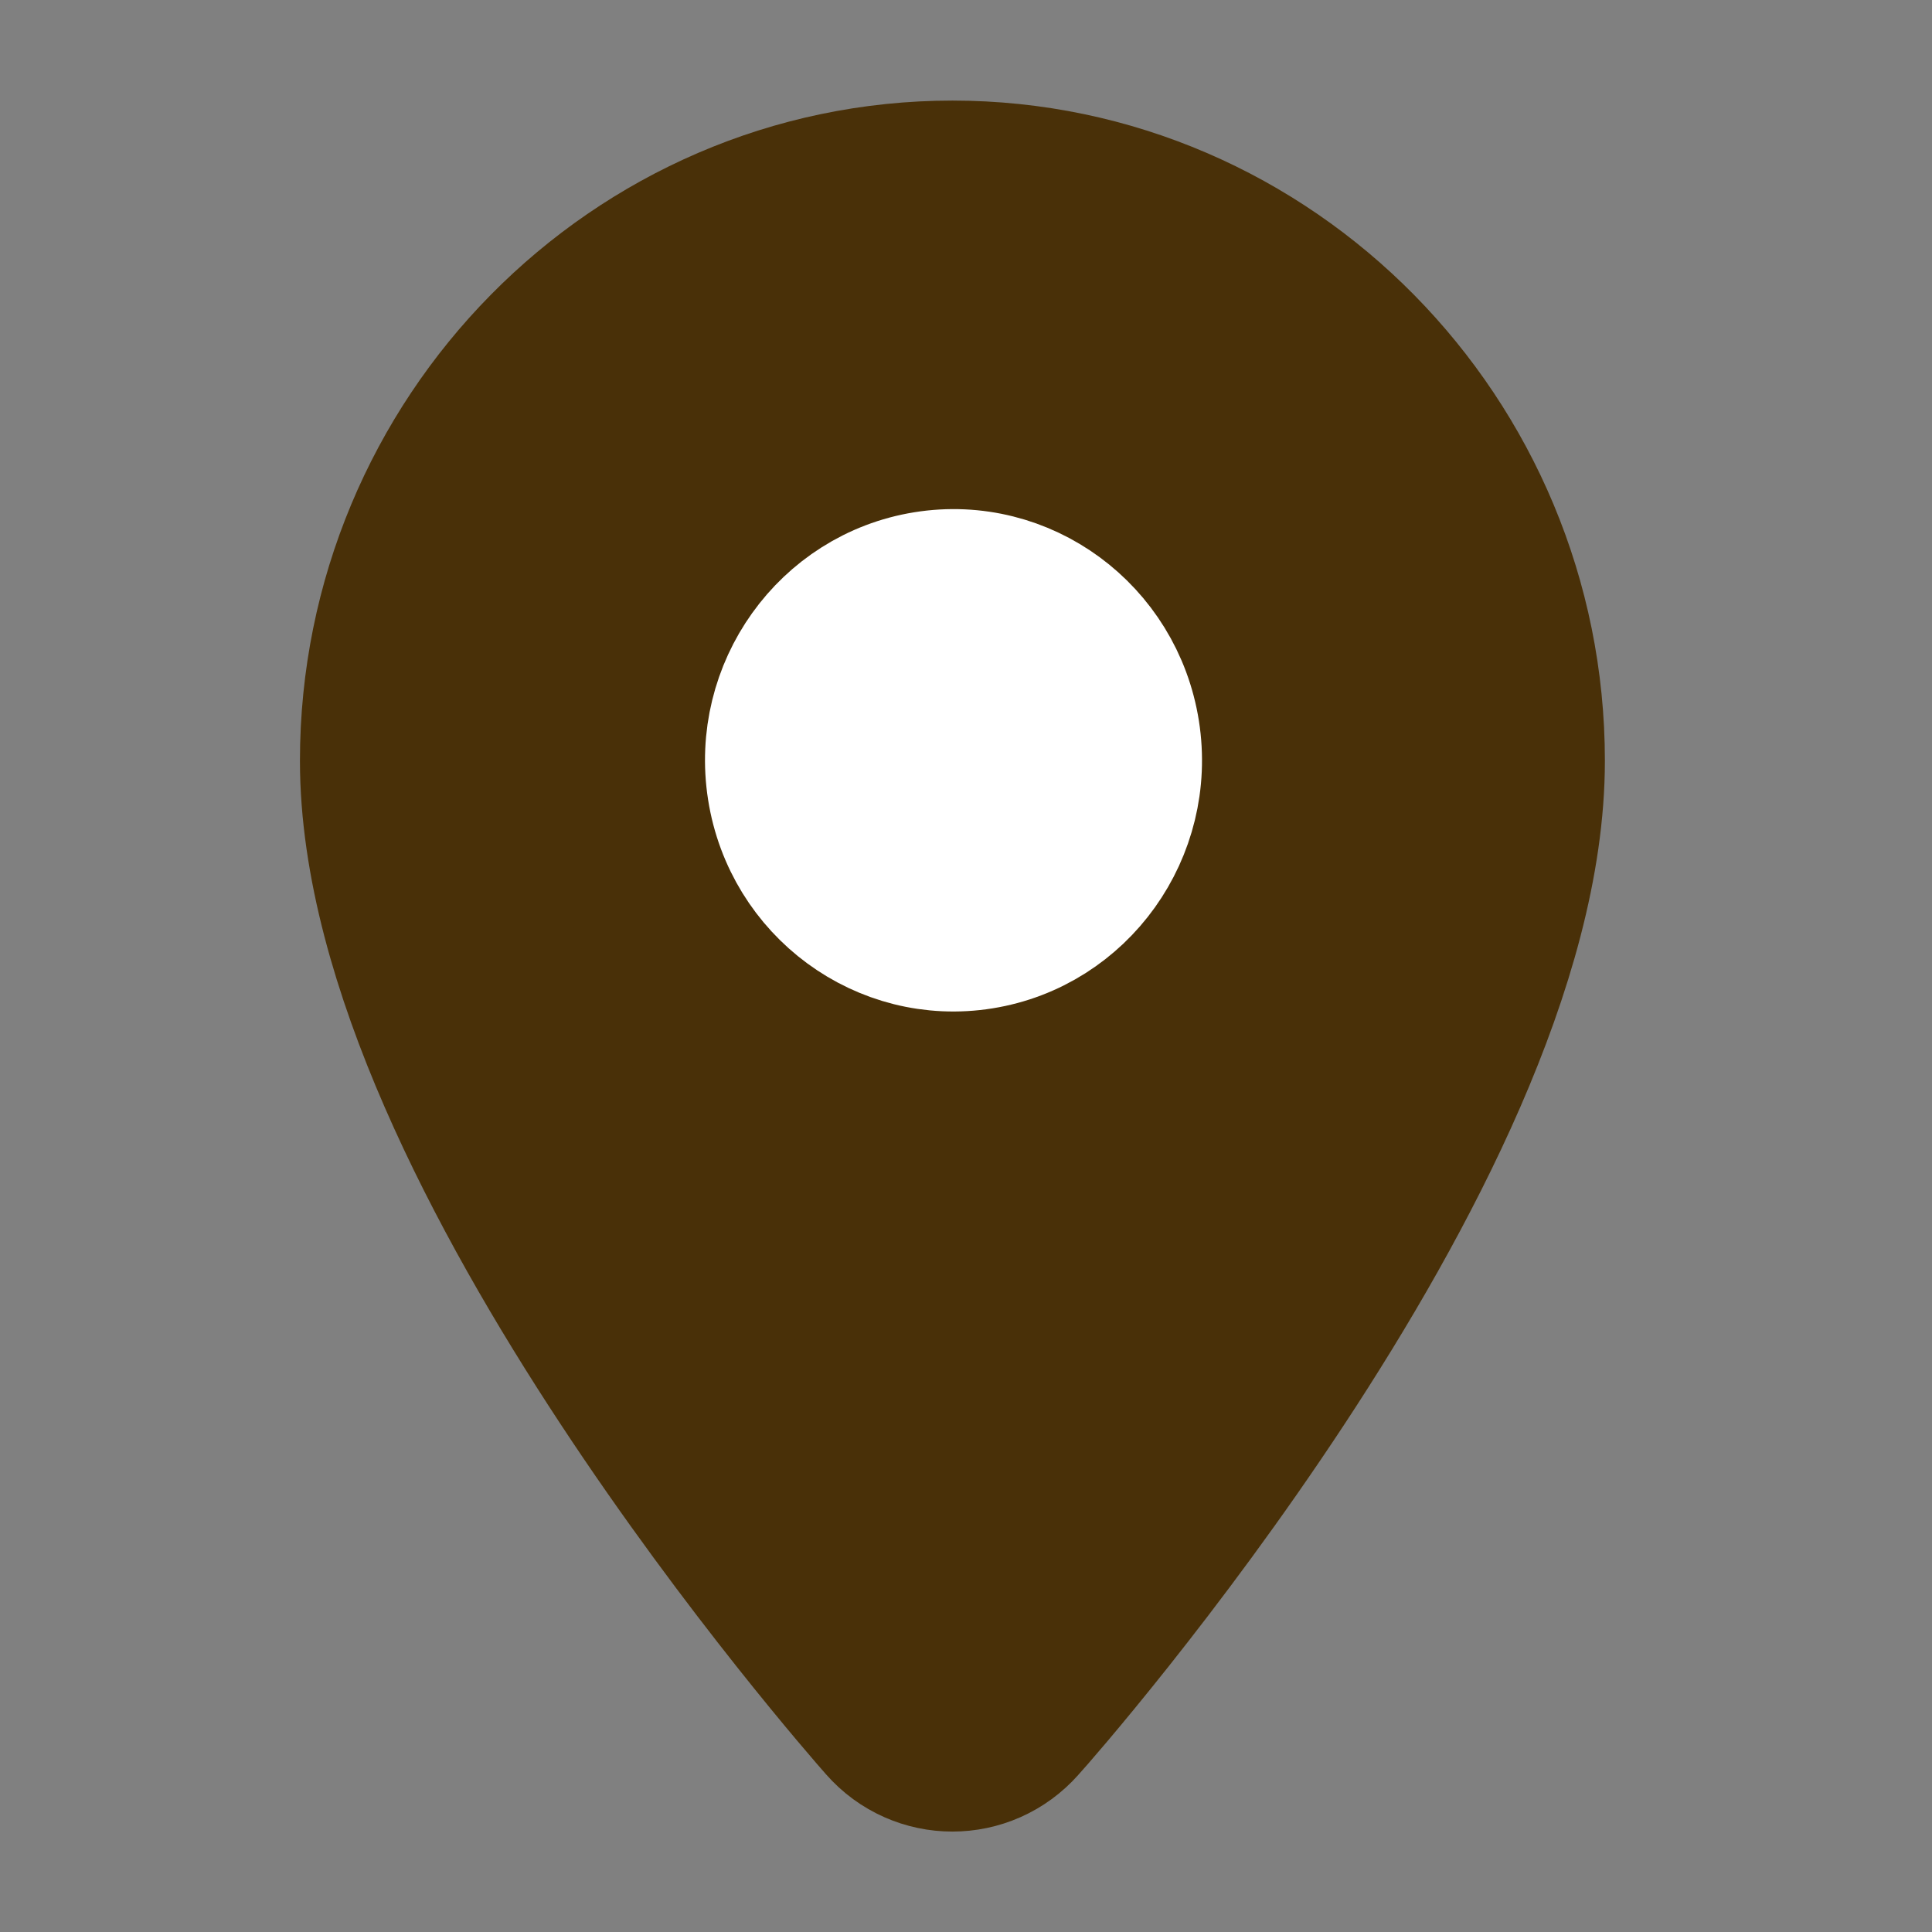
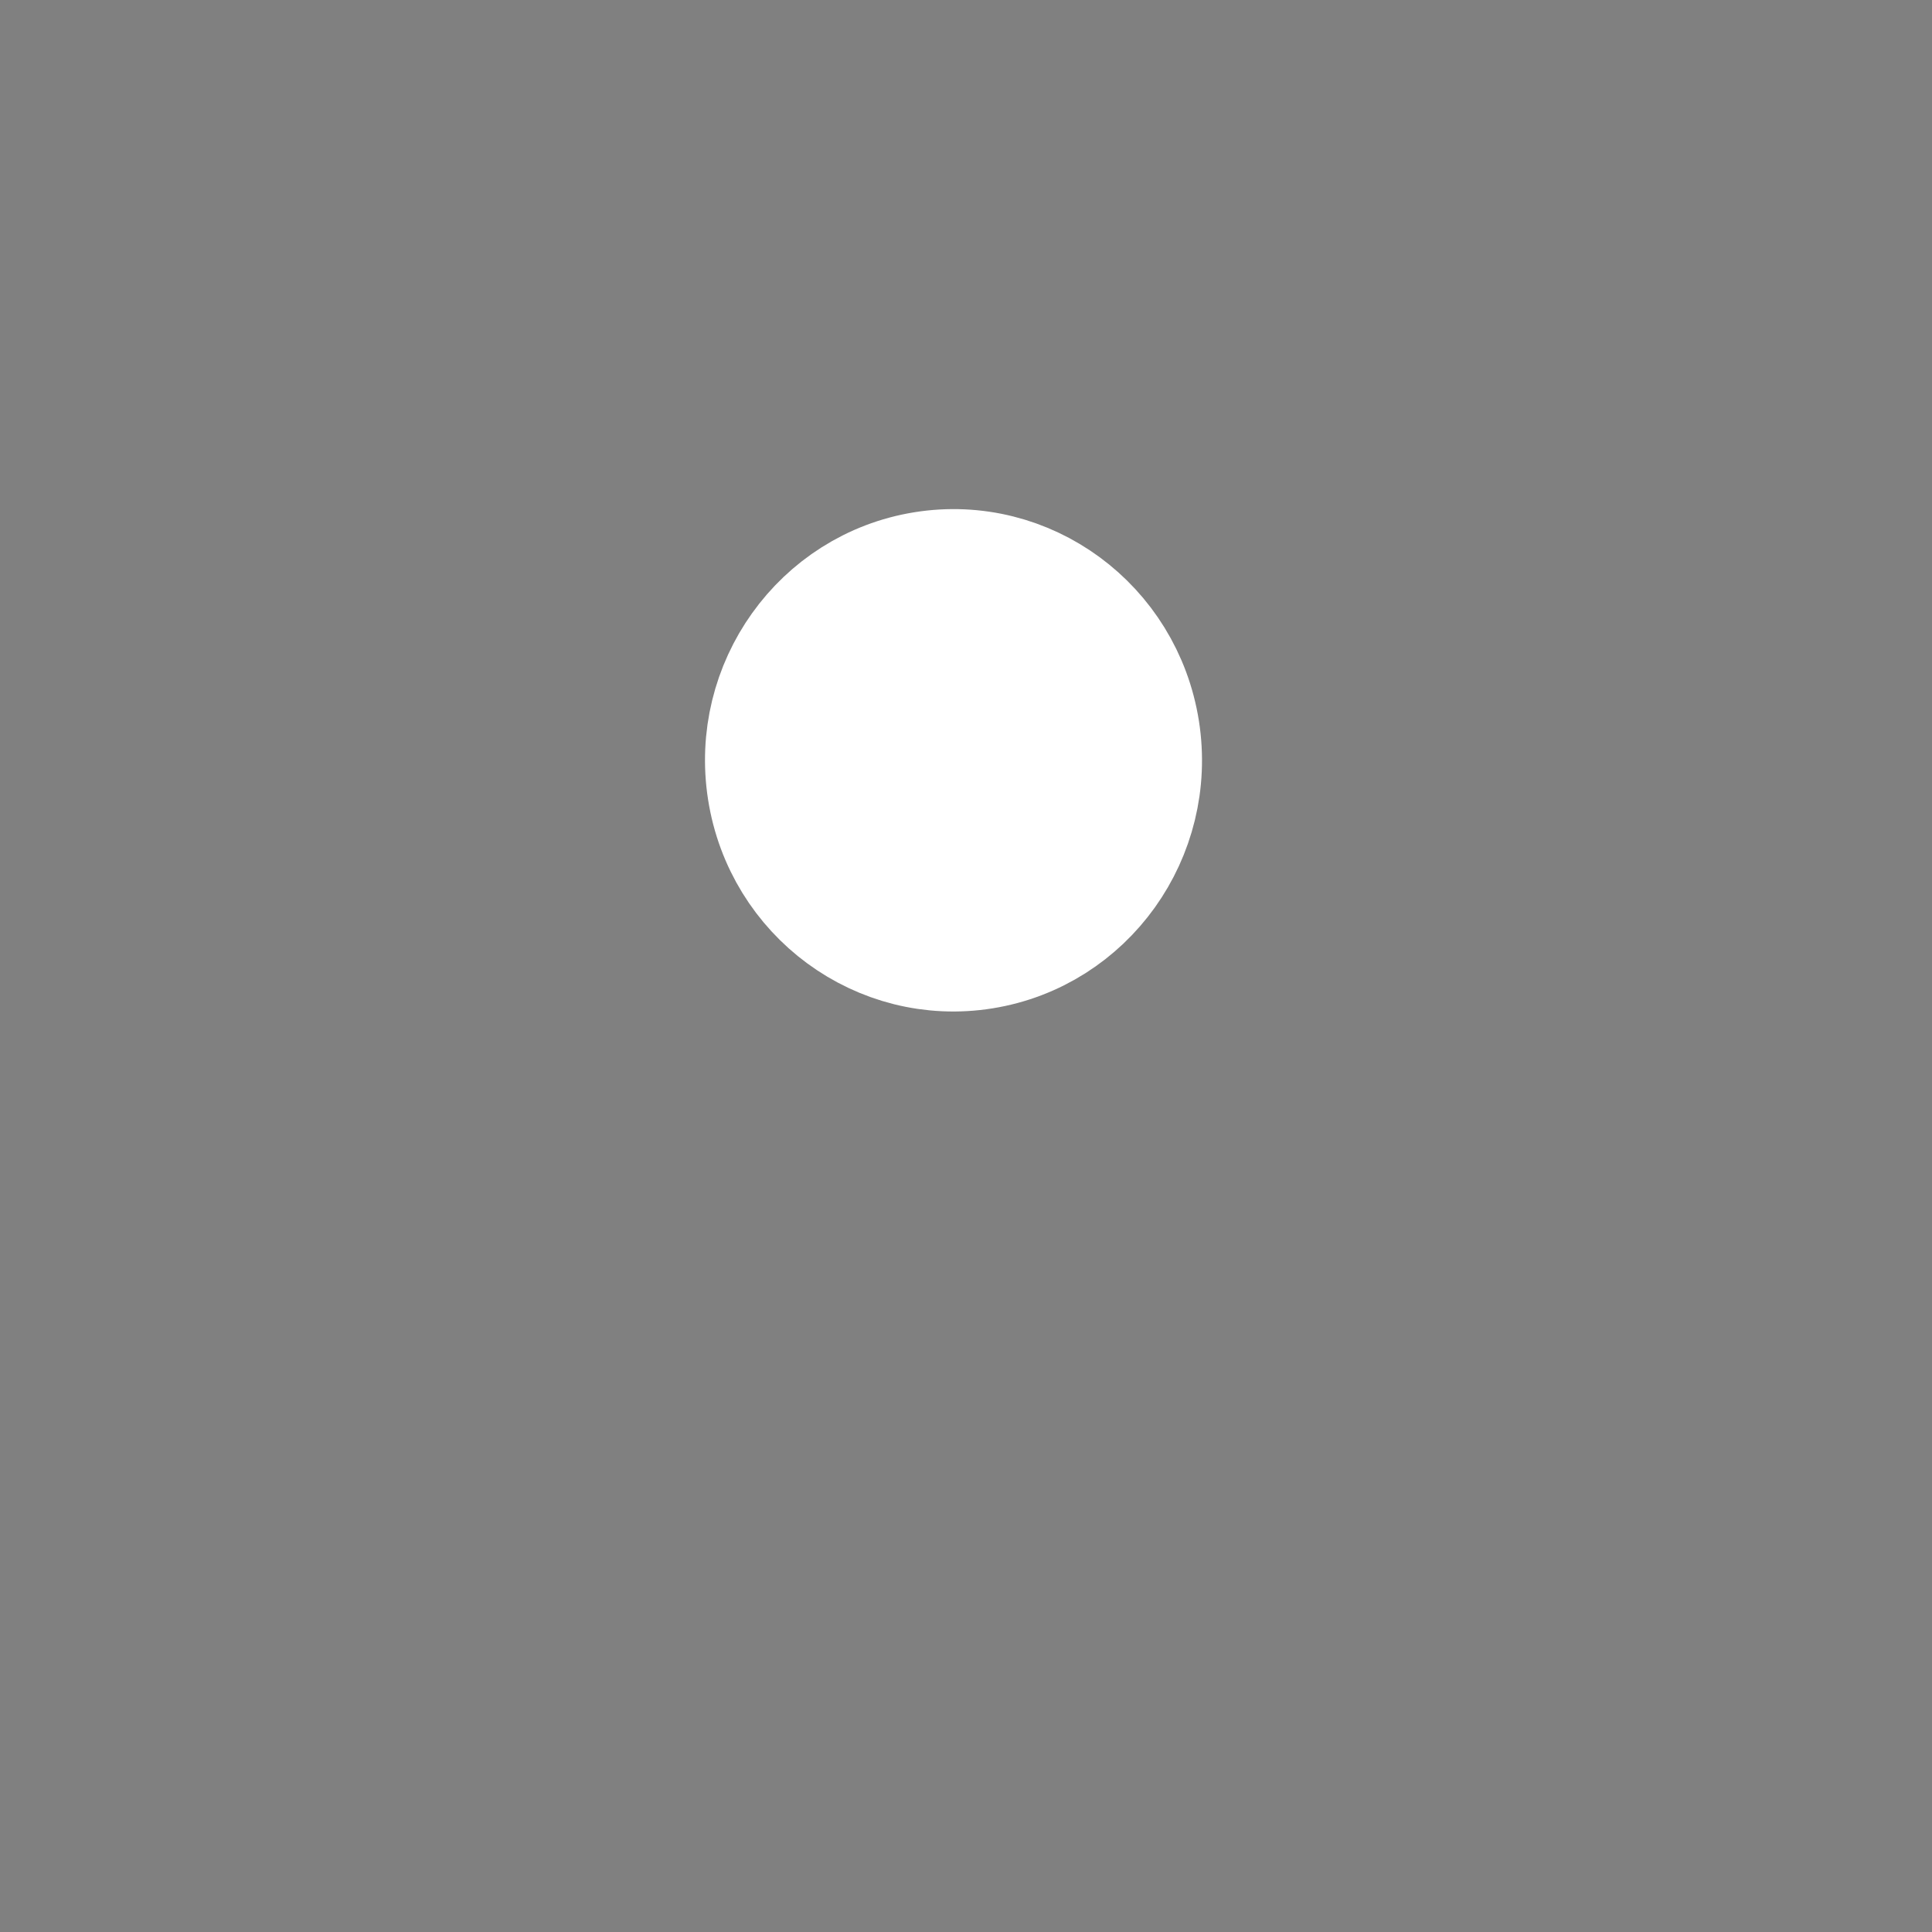
<svg xmlns="http://www.w3.org/2000/svg" width="16" height="16" viewBox="0 0 16 16" fill="none">
  <rect x="0" y="0" width="16" height="16" fill="#808080" stroke="none" />
-   <path d="M7.888 1.833C5.462 1.833 3.484 3.84 3.484 6.3C3.484 9.353 7.427 13.847 7.592 14.034C7.749 14.213 8.025 14.213 8.183 14.034C8.354 13.847 12.291 9.353 12.291 6.3C12.291 3.84 10.312 1.833 7.888 1.833Z" fill="#493008" stroke="#493008" stroke-width="2" stroke-linecap="round" stroke-linejoin="round" />
  <path d="M8.141 7.857C8.991 7.72 9.57 6.91 9.435 6.048C9.299 5.186 8.501 4.599 7.651 4.736C6.802 4.873 6.223 5.683 6.358 6.545C6.493 7.407 7.292 7.994 8.141 7.857Z" fill="white" stroke="white" stroke-linecap="round" stroke-linejoin="round" />
</svg>